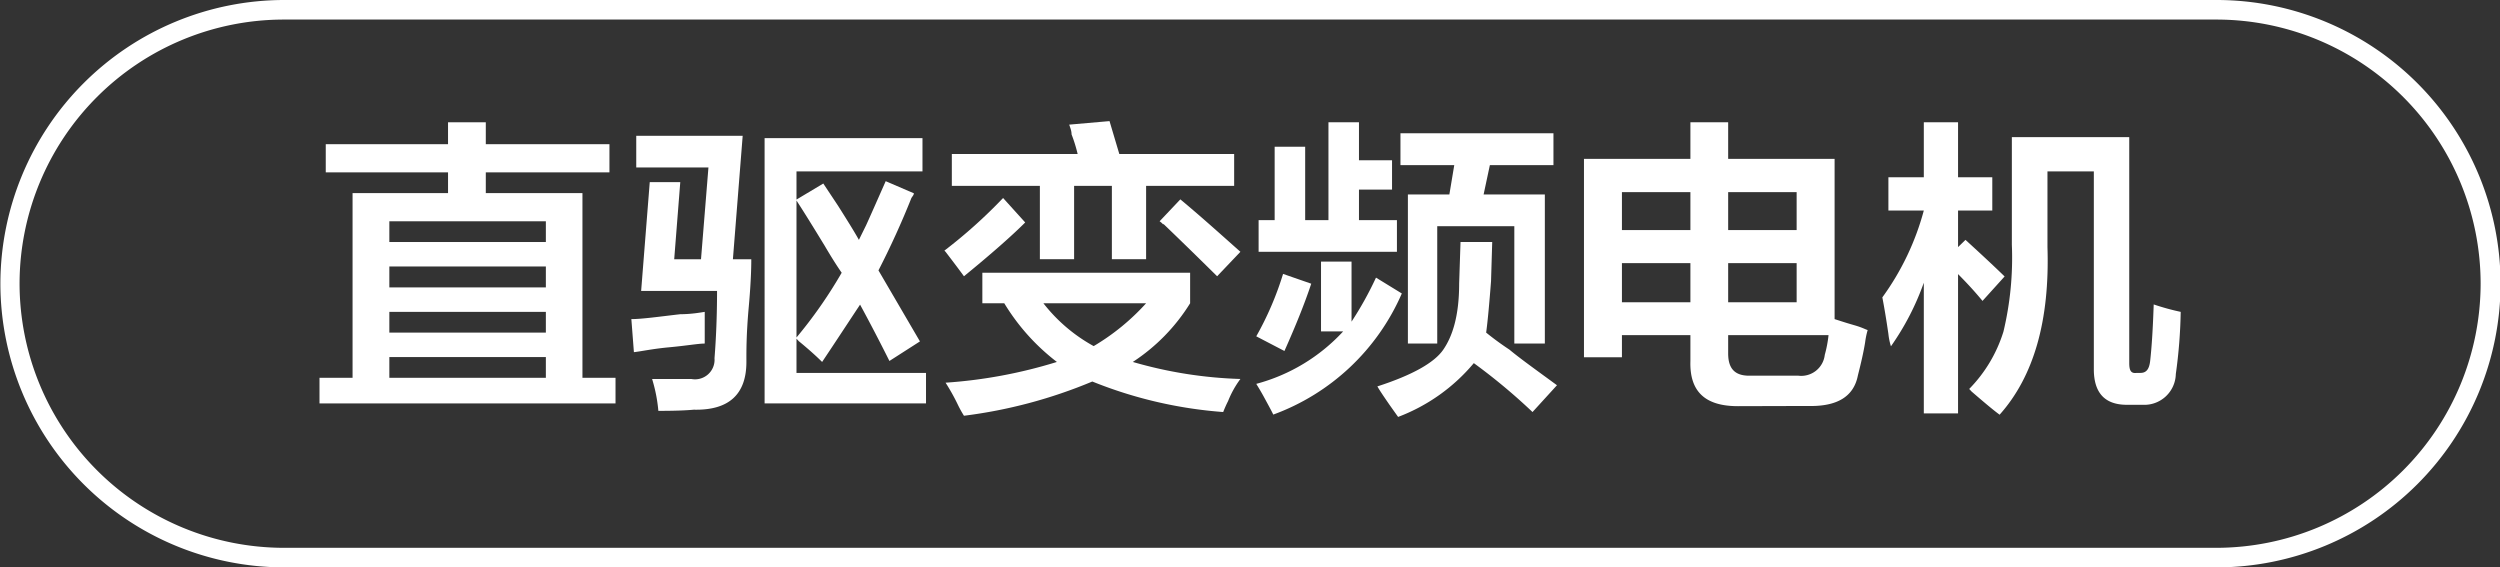
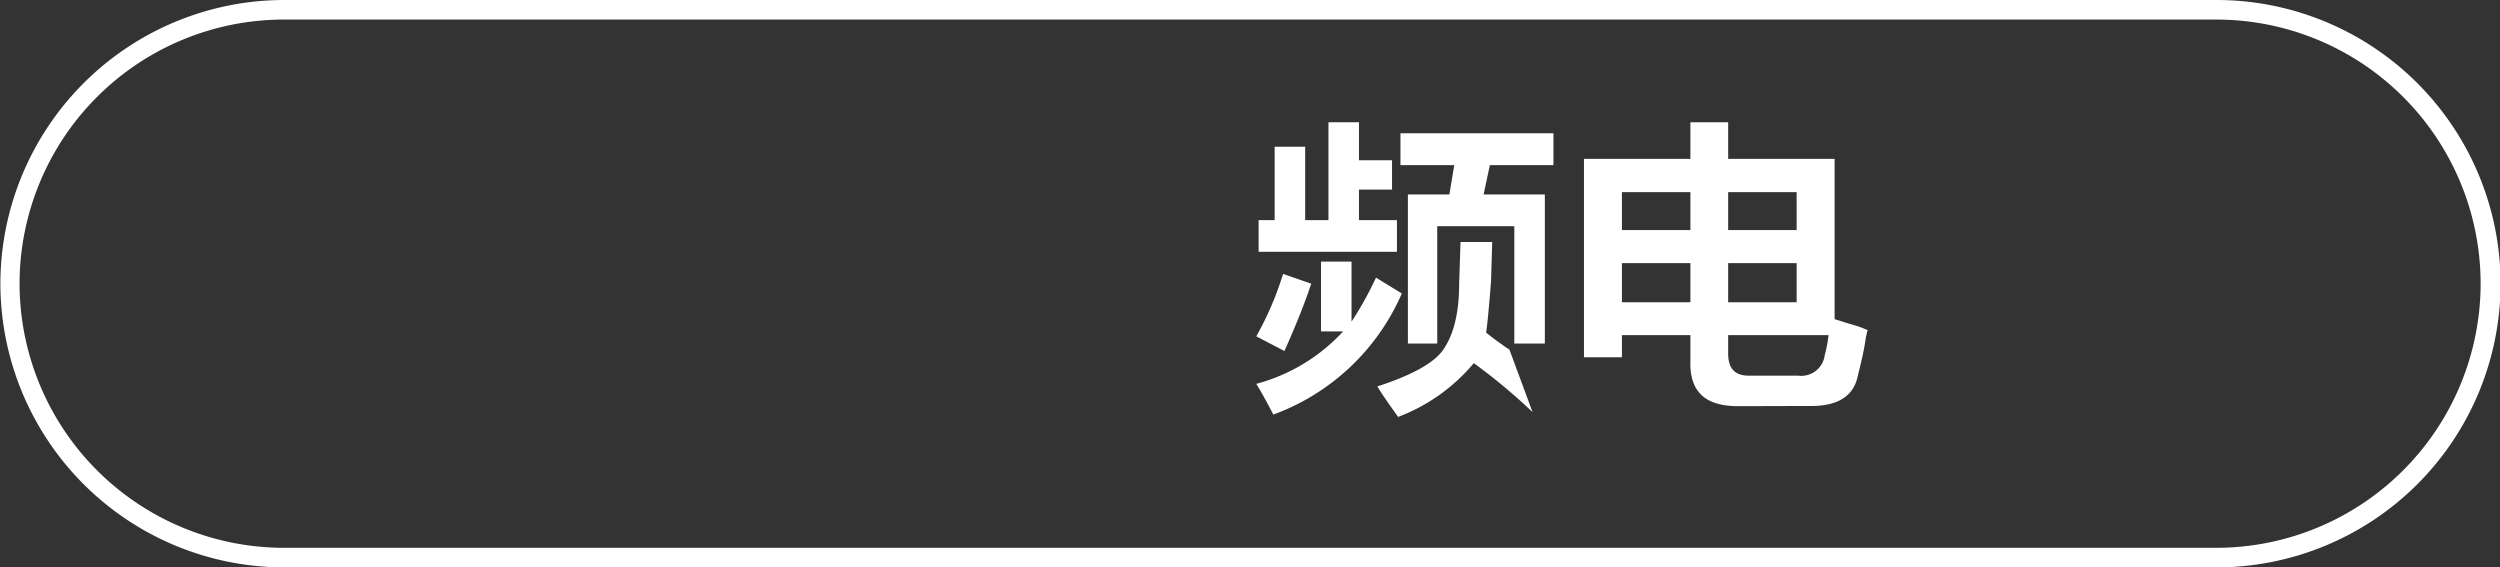
<svg xmlns="http://www.w3.org/2000/svg" id="图层_1" data-name="图层 1" width="127.78" height="29" viewBox="0 0 127.78 29">
  <rect x="0" y="0" width="127.78" height="29" fill="#333333" stroke="none" />
  <defs>
    <style>
      .cls-1 {
        fill: #fff;
      }
    </style>
  </defs>
  <g>
-     <path class="cls-1" d="M-574.87,417.05v-1.44h6.25v-1.12h1.93v1.12h6.32v1.44h-6.32v1.06h4.94v9.44h1.69v1.31h-15.13v-1.31h1.69v-9.44h4.88v-1.06Zm3.25,2.5v1.06h8v-1.06Zm0,2.31v1.07h8v-1.07Zm0,2.32v1.06h8v-1.06Zm0,2.31v1.06h8v-1.06Z" transform="translate(591.52 -408.24)" />
-     <path class="cls-1" d="M-559.12,426.24l-.13-1.69c.54,0,1.38-.12,2.5-.25.54,0,1-.08,1.25-.12v1.62c-.33,0-.94.11-1.81.19S-558.75,426.2-559.12,426.24Zm1.25,3a7.83,7.83,0,0,0-.32-1.63h2a1,1,0,0,0,1.19-1.06c.08-1,.13-2.19.13-3.44h-3.88l.44-5.56h1.56l-.31,3.94h1.37l.38-4.69H-559v-1.62h5.44l-.5,6.31h.94c0,.21,0,1-.13,2.44s-.12,2.31-.12,2.81c0,1.66-.9,2.48-2.69,2.44C-556.48,429.22-557.08,429.24-557.87,429.24Zm8.37-2.5c-.29-.29-.69-.65-1.19-1.06l-.12-.13v1.75h6.62v1.56h-8.25V415.3h8.07V417h-6.44v1.44l1.37-.82.75,1.13c.5.79.86,1.37,1.07,1.75l.37-.75c.21-.46.54-1.21,1-2.25l1.44.62c0,.09-.09.17-.13.25q-.75,1.88-1.68,3.69l2.12,3.63-1.56,1q-.75-1.5-1.5-2.88C-548.19,424.76-548.83,425.74-549.5,426.74Zm-1.31-1.25a23.38,23.38,0,0,0,2.31-3.31c-.21-.3-.5-.75-.87-1.38q-.95-1.56-1.44-2.31Z" transform="translate(591.52 -408.24)" />
-     <path class="cls-1" d="M-542.25,422.36c-.21-.29-.52-.7-.94-1.25l-.06-.06a25.69,25.69,0,0,0,3-2.69l1.13,1.25C-539.79,420.28-540.83,421.2-542.25,422.36ZM-529,429.3a22.27,22.27,0,0,1-6.69-1.56,25,25,0,0,1-6.56,1.75,5.79,5.79,0,0,1-.31-.56,10.53,10.53,0,0,0-.63-1.13,24.83,24.83,0,0,0,5.69-1.06,10.87,10.87,0,0,1-2.69-3h-1.12v-1.56h10.62v1.56a9.64,9.64,0,0,1-2.93,3,22,22,0,0,0,5.5.87,4.92,4.92,0,0,0-.63,1.13A6,6,0,0,0-529,429.3Zm-13.87-11.56v-1.63h6.43a7.43,7.43,0,0,0-.31-1c0-.2-.08-.37-.12-.5l2.06-.18.5,1.68h5.87v1.63h-4.5v3.75h-1.75v-3.75h-1.93v3.75h-1.75v-3.75Zm9.93,6h-5.25a8.35,8.35,0,0,0,2.57,2.19A11.48,11.48,0,0,0-532.94,423.74Zm3.63-1.38c-.63-.62-1.54-1.52-2.75-2.68,0,.08,0,0-.19-.13l1.06-1.12c1,.83,2,1.73,3.07,2.68Z" transform="translate(591.52 -408.24)" />
-     <path class="cls-1" d="M-524,425.18v-3.57h1.56v3.07a17.59,17.59,0,0,0,1.25-2.25l1.32.81a11.45,11.45,0,0,1-6.57,6.19c-.08-.17-.25-.48-.5-.94-.16-.29-.29-.5-.37-.63a9.3,9.3,0,0,0,4.44-2.68Zm-1.87,1-1.44-.75a16,16,0,0,0,1.37-3.19l1.44.5C-524.83,423.74-525.29,424.88-525.87,426.18Zm-1.32-5.07v-1.62h.82v-3.75h1.56v3.75h1.19v-5h1.56v1.94h1.69v1.5h-1.69v1.56h1.94v1.62Zm14,8.19a30.22,30.22,0,0,0-3-2.5,9.36,9.36,0,0,1-3.87,2.75l-.44-.62c-.29-.42-.5-.73-.62-.94,1.79-.58,2.91-1.21,3.37-1.88s.81-1.7.81-3.37l.07-2.13h1.62l-.06,2c-.09,1.17-.17,2.05-.25,2.63a14.69,14.69,0,0,0,1.19.87c.5.42,1.31,1,2.43,1.82Zm-6.75-12.62v-1.63h7.82v1.63h-3.25l-.32,1.5h3.13v7.62h-1.56v-6h-3.94v6h-1.5v-7.62h2.12l.25-1.5Z" transform="translate(591.52 -408.24)" />
+     <path class="cls-1" d="M-524,425.18v-3.57h1.56v3.07a17.59,17.59,0,0,0,1.25-2.25l1.32.81a11.45,11.45,0,0,1-6.57,6.19c-.08-.17-.25-.48-.5-.94-.16-.29-.29-.5-.37-.63a9.3,9.3,0,0,0,4.44-2.68Zm-1.87,1-1.44-.75a16,16,0,0,0,1.37-3.19l1.44.5C-524.83,423.74-525.29,424.88-525.87,426.18Zm-1.32-5.07v-1.62h.82v-3.75h1.56v3.75h1.19v-5h1.56v1.94h1.69v1.5h-1.69v1.56h1.94v1.62Zm14,8.19a30.22,30.22,0,0,0-3-2.5,9.36,9.36,0,0,1-3.87,2.75l-.44-.62c-.29-.42-.5-.73-.62-.94,1.79-.58,2.91-1.21,3.37-1.88s.81-1.7.81-3.37l.07-2.13h1.62l-.06,2c-.09,1.17-.17,2.05-.25,2.63a14.69,14.69,0,0,0,1.19.87Zm-6.75-12.62v-1.63h7.82v1.63h-3.25l-.32,1.5h3.13v7.62h-1.56v-6h-3.94v6h-1.5v-7.62h2.12l.25-1.5Z" transform="translate(591.52 -408.24)" />
    <path class="cls-1" d="M-502.69,429c-1.66,0-2.48-.73-2.43-2.31v-1.32h-3.5v1.13h-1.94V416.36h5.44v-1.87h1.93v1.87h5.44v8.19c.25.08.58.19,1,.31s.56.21.69.25a4.13,4.13,0,0,0-.13.63c-.08.5-.21,1.06-.37,1.69-.21,1.08-1.06,1.6-2.56,1.56Zm-5.93-10.94V420h3.5v-1.94Zm0,3.63v2h3.5v-2Zm10.37,4.68a6.15,6.15,0,0,0,.19-1h-5.13v.94c0,.79.36,1.17,1.19,1.13h2.38A1.21,1.21,0,0,0-498.25,426.36Zm-1.44-8.31h-3.5V420h3.5Zm-3.5,5.63h3.5v-2h-3.5Z" transform="translate(591.52 -408.24)" />
-     <path class="cls-1" d="M-495,419V417.3h1.81v-2.81h1.75v2.81h1.75V419h-1.75v1.87l.38-.37c.91.83,1.58,1.46,2,1.87l-1.13,1.25c-.37-.45-.79-.91-1.25-1.37v7.12h-1.75v-6.68a13.44,13.44,0,0,1-1.68,3.25,3.18,3.18,0,0,1-.13-.63c-.12-.83-.23-1.46-.31-1.87a13.47,13.47,0,0,0,2.12-4.44Zm5.69,10.44c-.29-.21-.77-.61-1.44-1.19l-.12-.13a7.23,7.23,0,0,0,1.75-2.93,16.24,16.24,0,0,0,.43-4.44v-5.5h6V426.8c0,.38.09.54.38.5h.19c.29,0,.45-.17.5-.62q.12-1.06.18-2.88a12.2,12.2,0,0,0,1.38.38,25.9,25.9,0,0,1-.25,3.18,1.61,1.61,0,0,1-1.69,1.57h-.81c-1.13,0-1.69-.61-1.69-1.82V417h-2.37v3.87Q-486.69,426.49-489.31,429.43Z" transform="translate(591.52 -408.24)" />
  </g>
  <path class="cls-1" d="M-478.23,437.24H-577a14.52,14.52,0,0,1-14.5-14.5,14.52,14.52,0,0,1,14.5-14.5h98.79a14.52,14.52,0,0,1,14.5,14.5A14.52,14.52,0,0,1-478.23,437.24Zm-98.79-28a13.51,13.51,0,0,0-13.5,13.5,13.52,13.52,0,0,0,13.5,13.5h98.79a13.52,13.52,0,0,0,13.5-13.5,13.51,13.51,0,0,0-13.5-13.5Z" transform="translate(591.52 -408.24)" />
</svg>